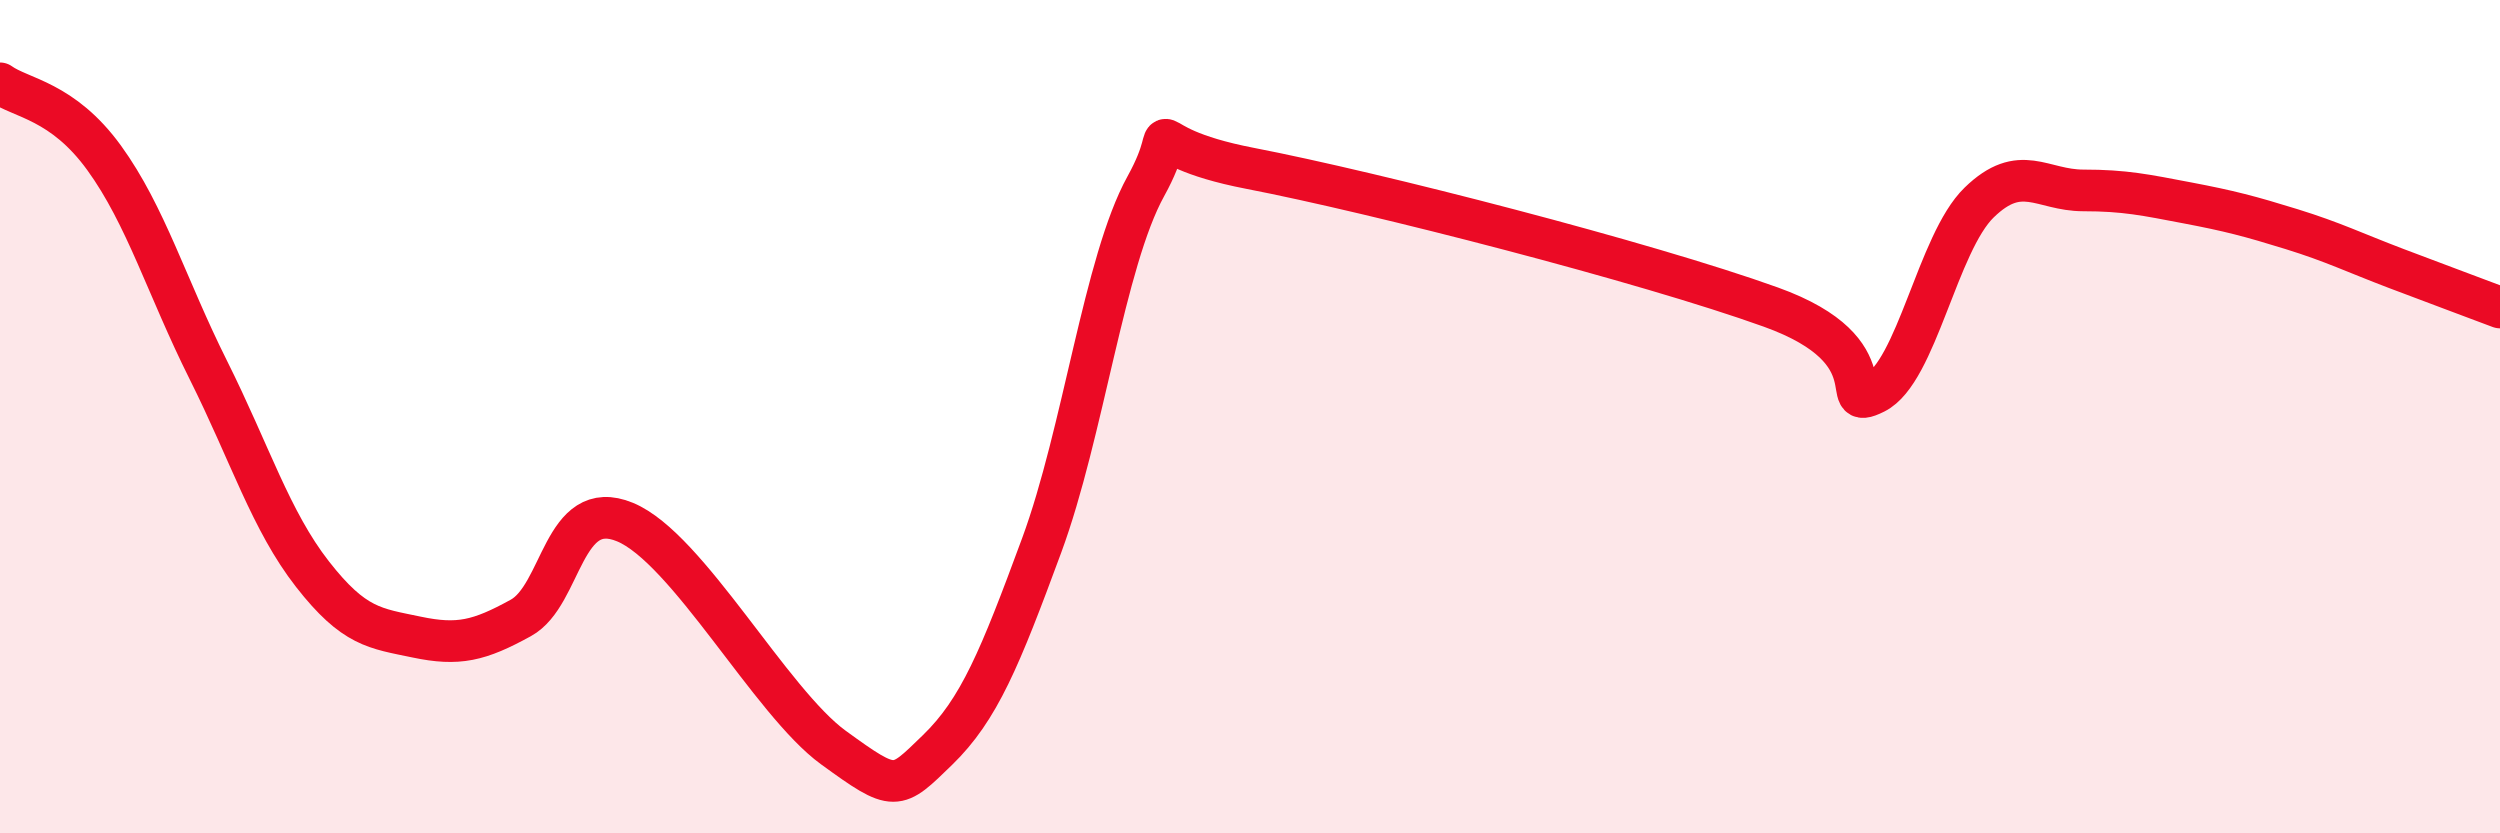
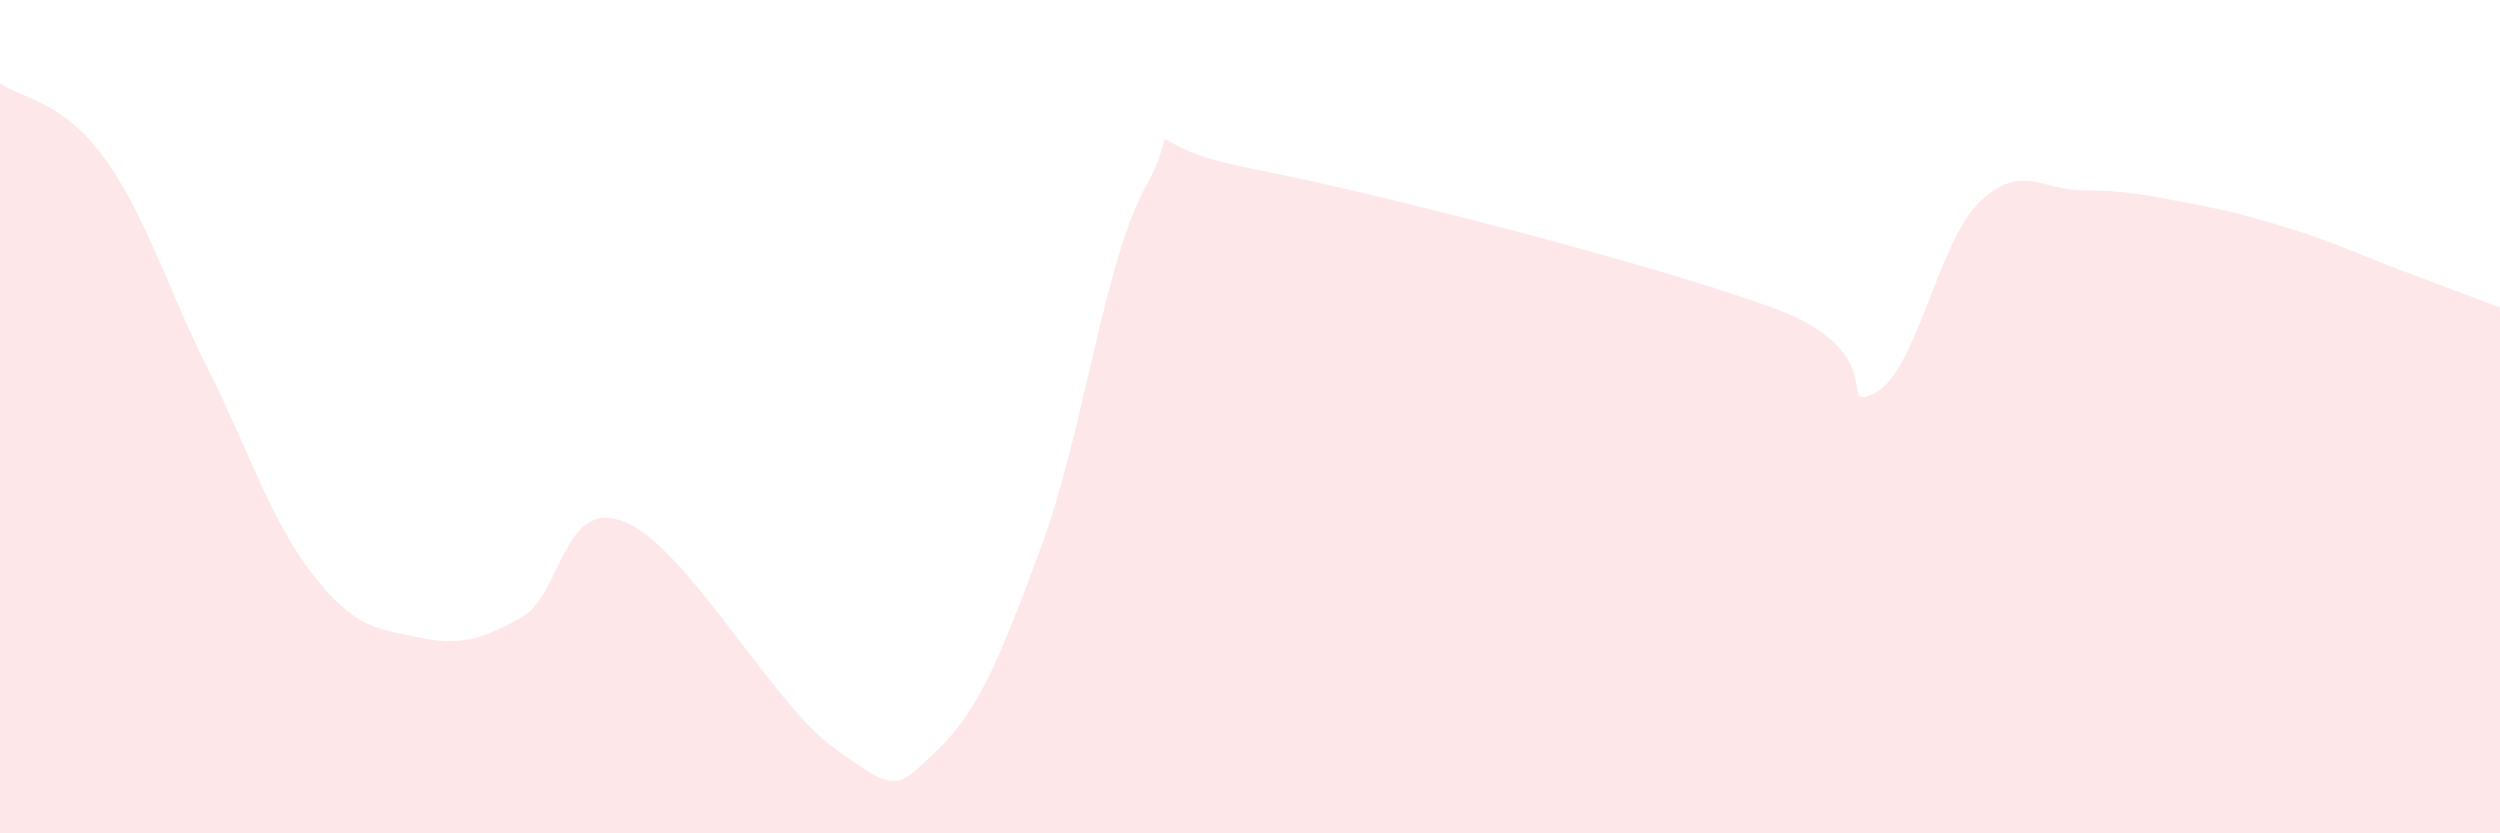
<svg xmlns="http://www.w3.org/2000/svg" width="60" height="20" viewBox="0 0 60 20">
  <path d="M 0,2 C 0.5,2.36 1.5,2.41 2.5,3.79 C 3.5,5.17 4,6.88 5,8.88 C 6,10.88 6.5,12.5 7.5,13.78 C 8.5,15.06 9,15.08 10,15.29 C 11,15.5 11.5,15.38 12.5,14.83 C 13.5,14.28 13.5,11.91 15,12.53 C 16.5,13.15 18.5,16.85 20,17.94 C 21.5,19.03 21.5,18.97 22.5,18 C 23.5,17.03 24,15.8 25,13.09 C 26,10.38 26.5,6.28 27.5,4.47 C 28.5,2.66 27,3.46 30,4.04 C 33,4.62 39.5,6.29 42.5,7.37 C 45.5,8.45 44,9.93 45,9.43 C 46,8.93 46.5,5.83 47.5,4.86 C 48.5,3.89 49,4.57 50,4.57 C 51,4.57 51.5,4.68 52.5,4.87 C 53.5,5.06 54,5.19 55,5.5 C 56,5.81 56.5,6.06 57.5,6.44 C 58.5,6.82 59.5,7.19 60,7.38L60 20L0 20Z" fill="#EB0A25" opacity="0.1" stroke-linecap="round" stroke-linejoin="round" />
-   <path d="M 0,2 C 0.5,2.36 1.5,2.41 2.5,3.79 C 3.5,5.17 4,6.88 5,8.88 C 6,10.88 6.5,12.5 7.5,13.78 C 8.5,15.06 9,15.08 10,15.29 C 11,15.5 11.5,15.38 12.5,14.83 C 13.5,14.28 13.5,11.91 15,12.53 C 16.5,13.15 18.5,16.85 20,17.94 C 21.5,19.03 21.5,18.97 22.5,18 C 23.5,17.03 24,15.8 25,13.09 C 26,10.38 26.5,6.28 27.5,4.47 C 28.5,2.66 27,3.46 30,4.04 C 33,4.62 39.5,6.29 42.5,7.37 C 45.5,8.45 44,9.93 45,9.43 C 46,8.93 46.5,5.83 47.5,4.86 C 48.5,3.89 49,4.57 50,4.57 C 51,4.57 51.5,4.68 52.5,4.87 C 53.5,5.06 54,5.19 55,5.5 C 56,5.81 56.5,6.06 57.5,6.44 C 58.5,6.82 59.5,7.19 60,7.38" stroke="#EB0A25" stroke-width="1" fill="none" stroke-linecap="round" stroke-linejoin="round" />
</svg>